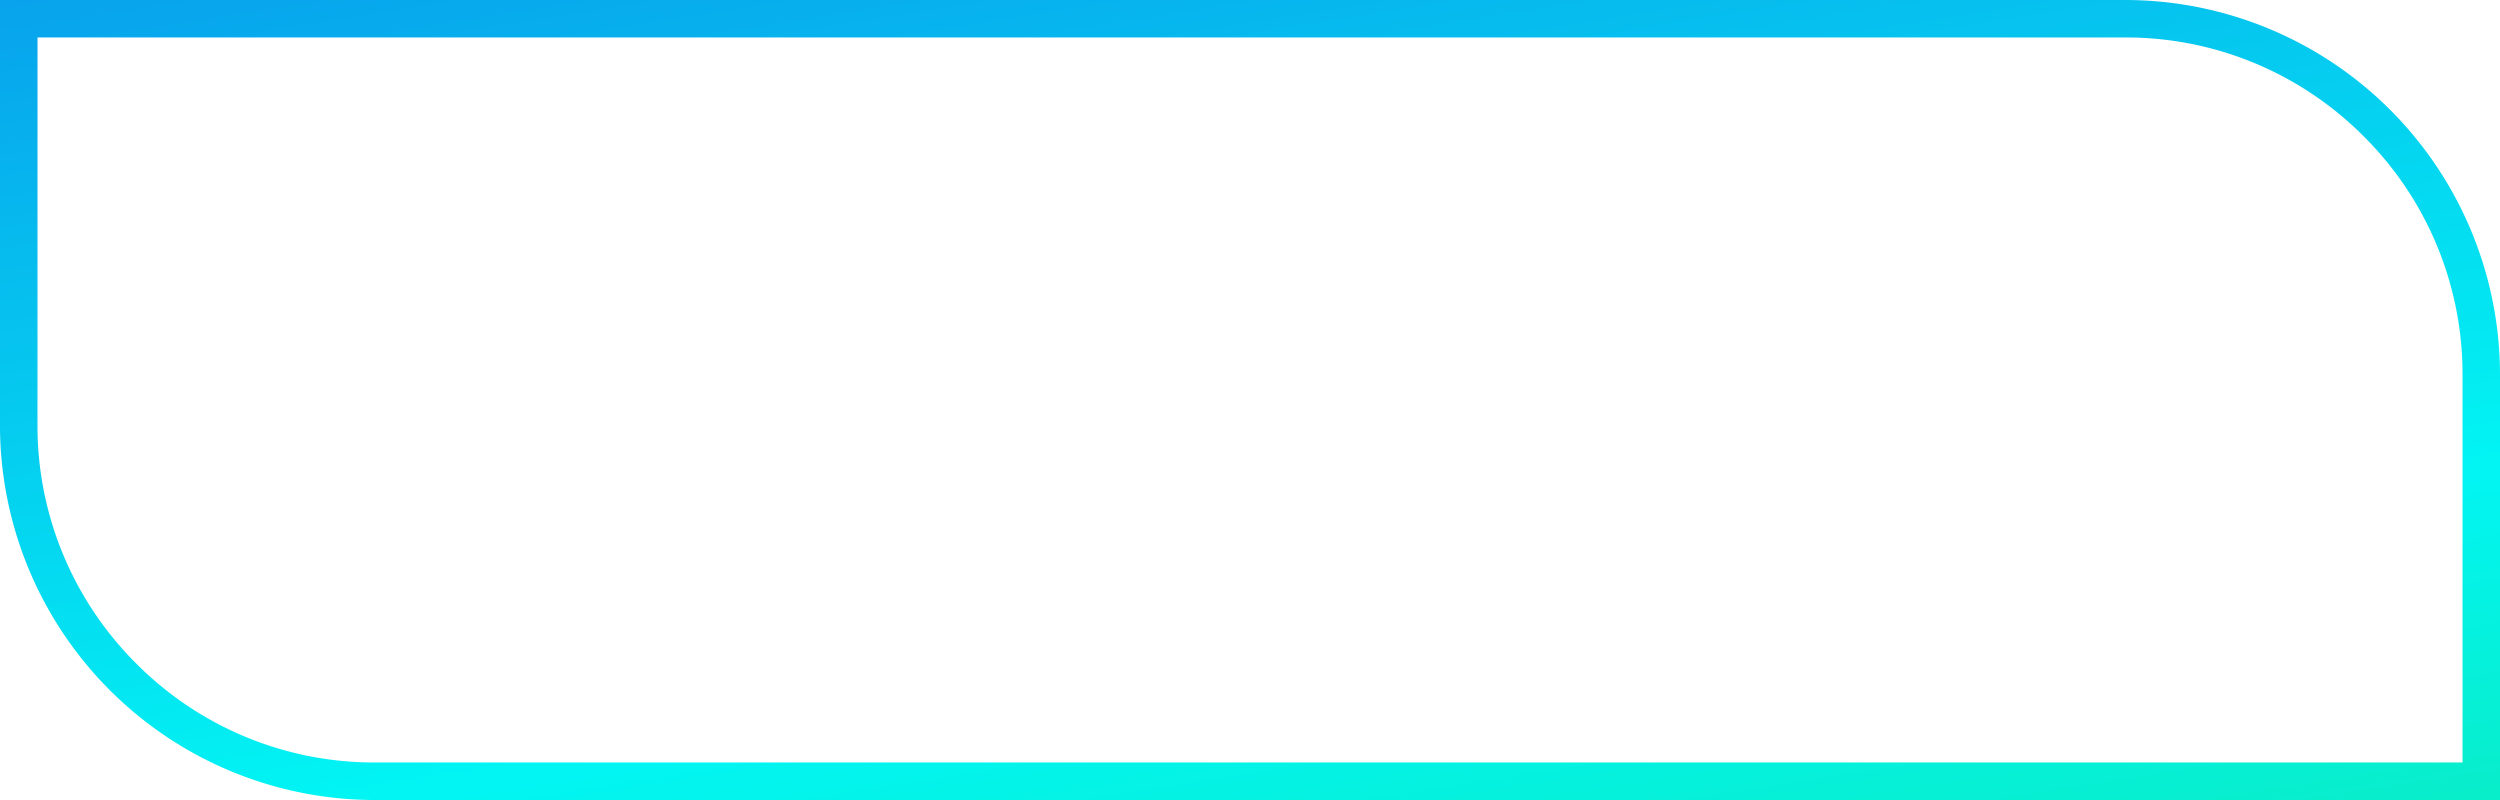
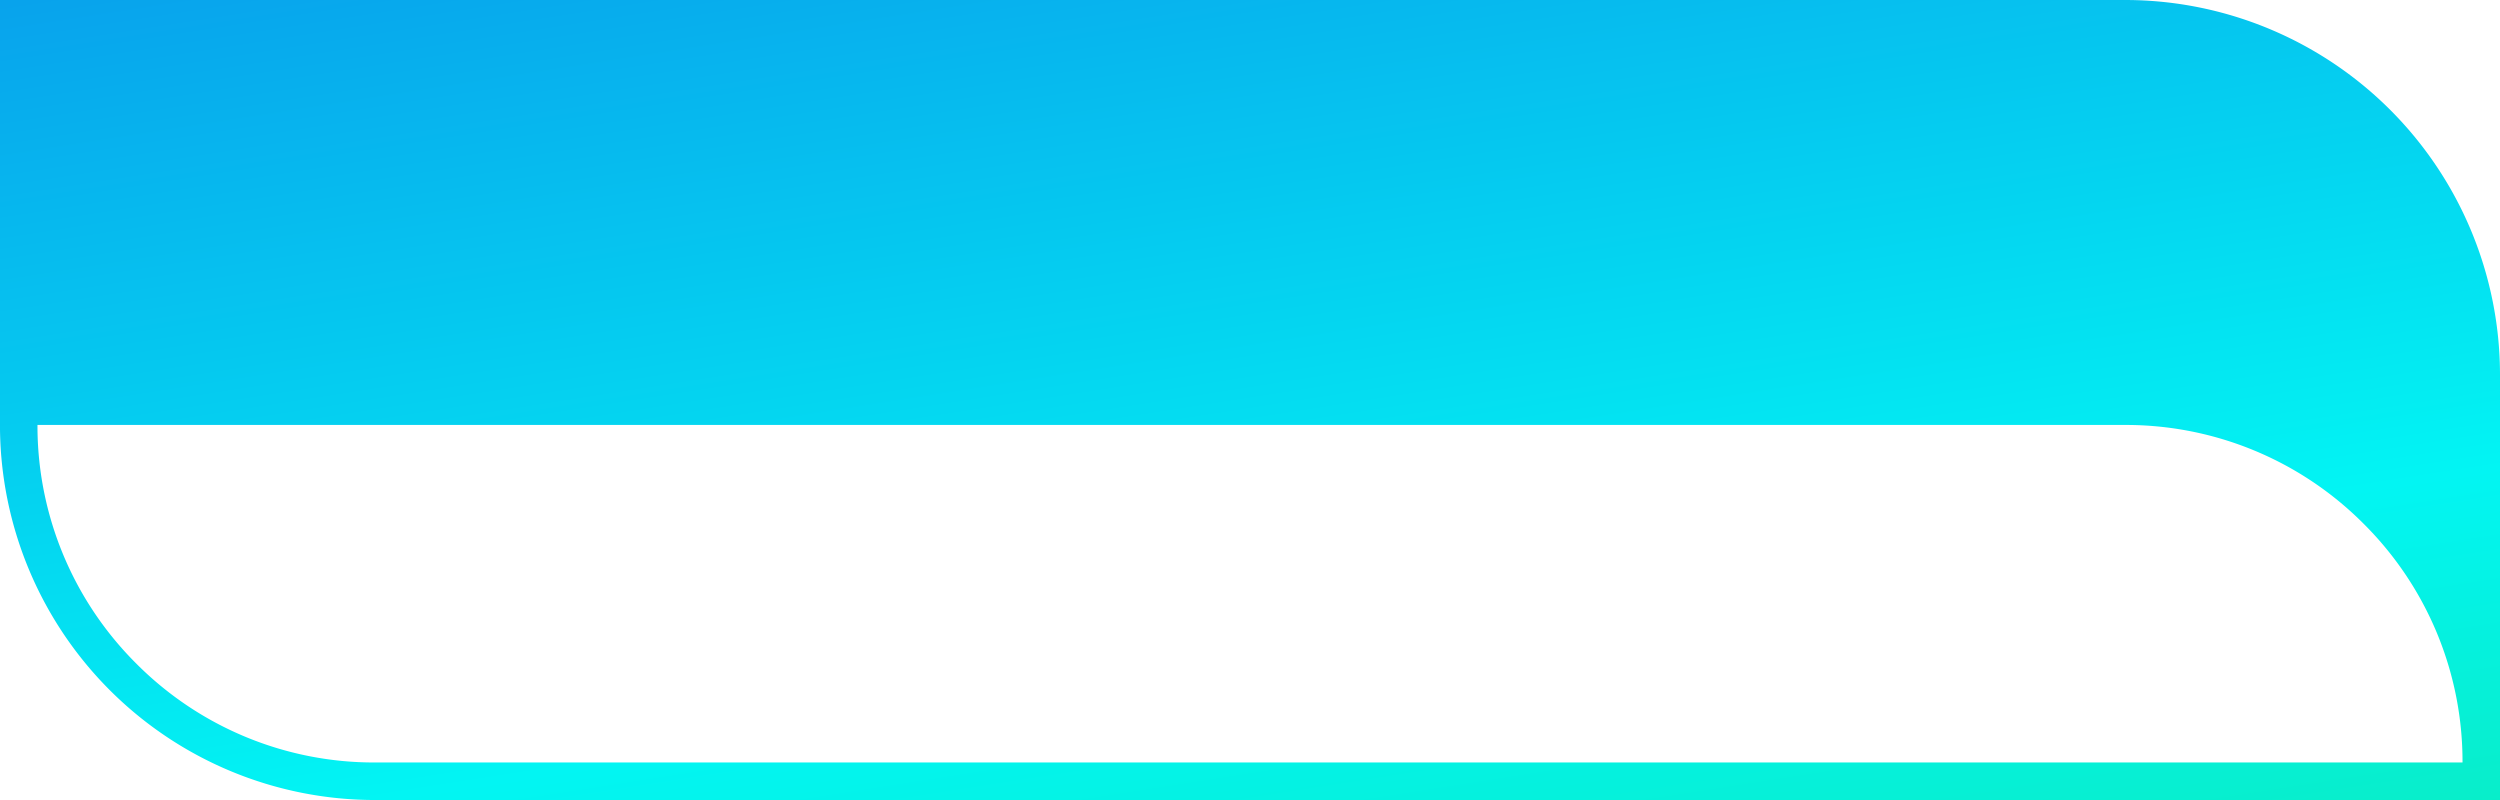
<svg xmlns="http://www.w3.org/2000/svg" width="99.999" height="32" viewBox="0 0 99.999 32">
  <defs>
    <linearGradient id="a" x1="-0.086" y1="-0.12" x2="1.154" y2="1.235" gradientUnits="objectBoundingBox">
      <stop offset="0" stop-color="#0993eb" />
      <stop offset="0.513" stop-color="#02f5f3" />
      <stop offset="1" stop-color="#14df7a" />
    </linearGradient>
  </defs>
-   <path d="M-2088.79,6986.256a15,15,0,0,1-15-15v-17h85a15,15,0,0,1,15,15v17Zm-13.5-15a13.417,13.417,0,0,0,3.955,9.546,13.413,13.413,0,0,0,9.546,3.953h83.5v-15.5a13.414,13.414,0,0,0-3.953-9.546,13.418,13.418,0,0,0-9.546-3.955h-83.5Z" transform="translate(2103.789 -6954.256)" fill="url(#a)" />
+   <path d="M-2088.79,6986.256a15,15,0,0,1-15-15v-17h85a15,15,0,0,1,15,15v17Zm-13.5-15a13.417,13.417,0,0,0,3.955,9.546,13.413,13.413,0,0,0,9.546,3.953h83.5a13.414,13.414,0,0,0-3.953-9.546,13.418,13.418,0,0,0-9.546-3.955h-83.5Z" transform="translate(2103.789 -6954.256)" fill="url(#a)" />
</svg>